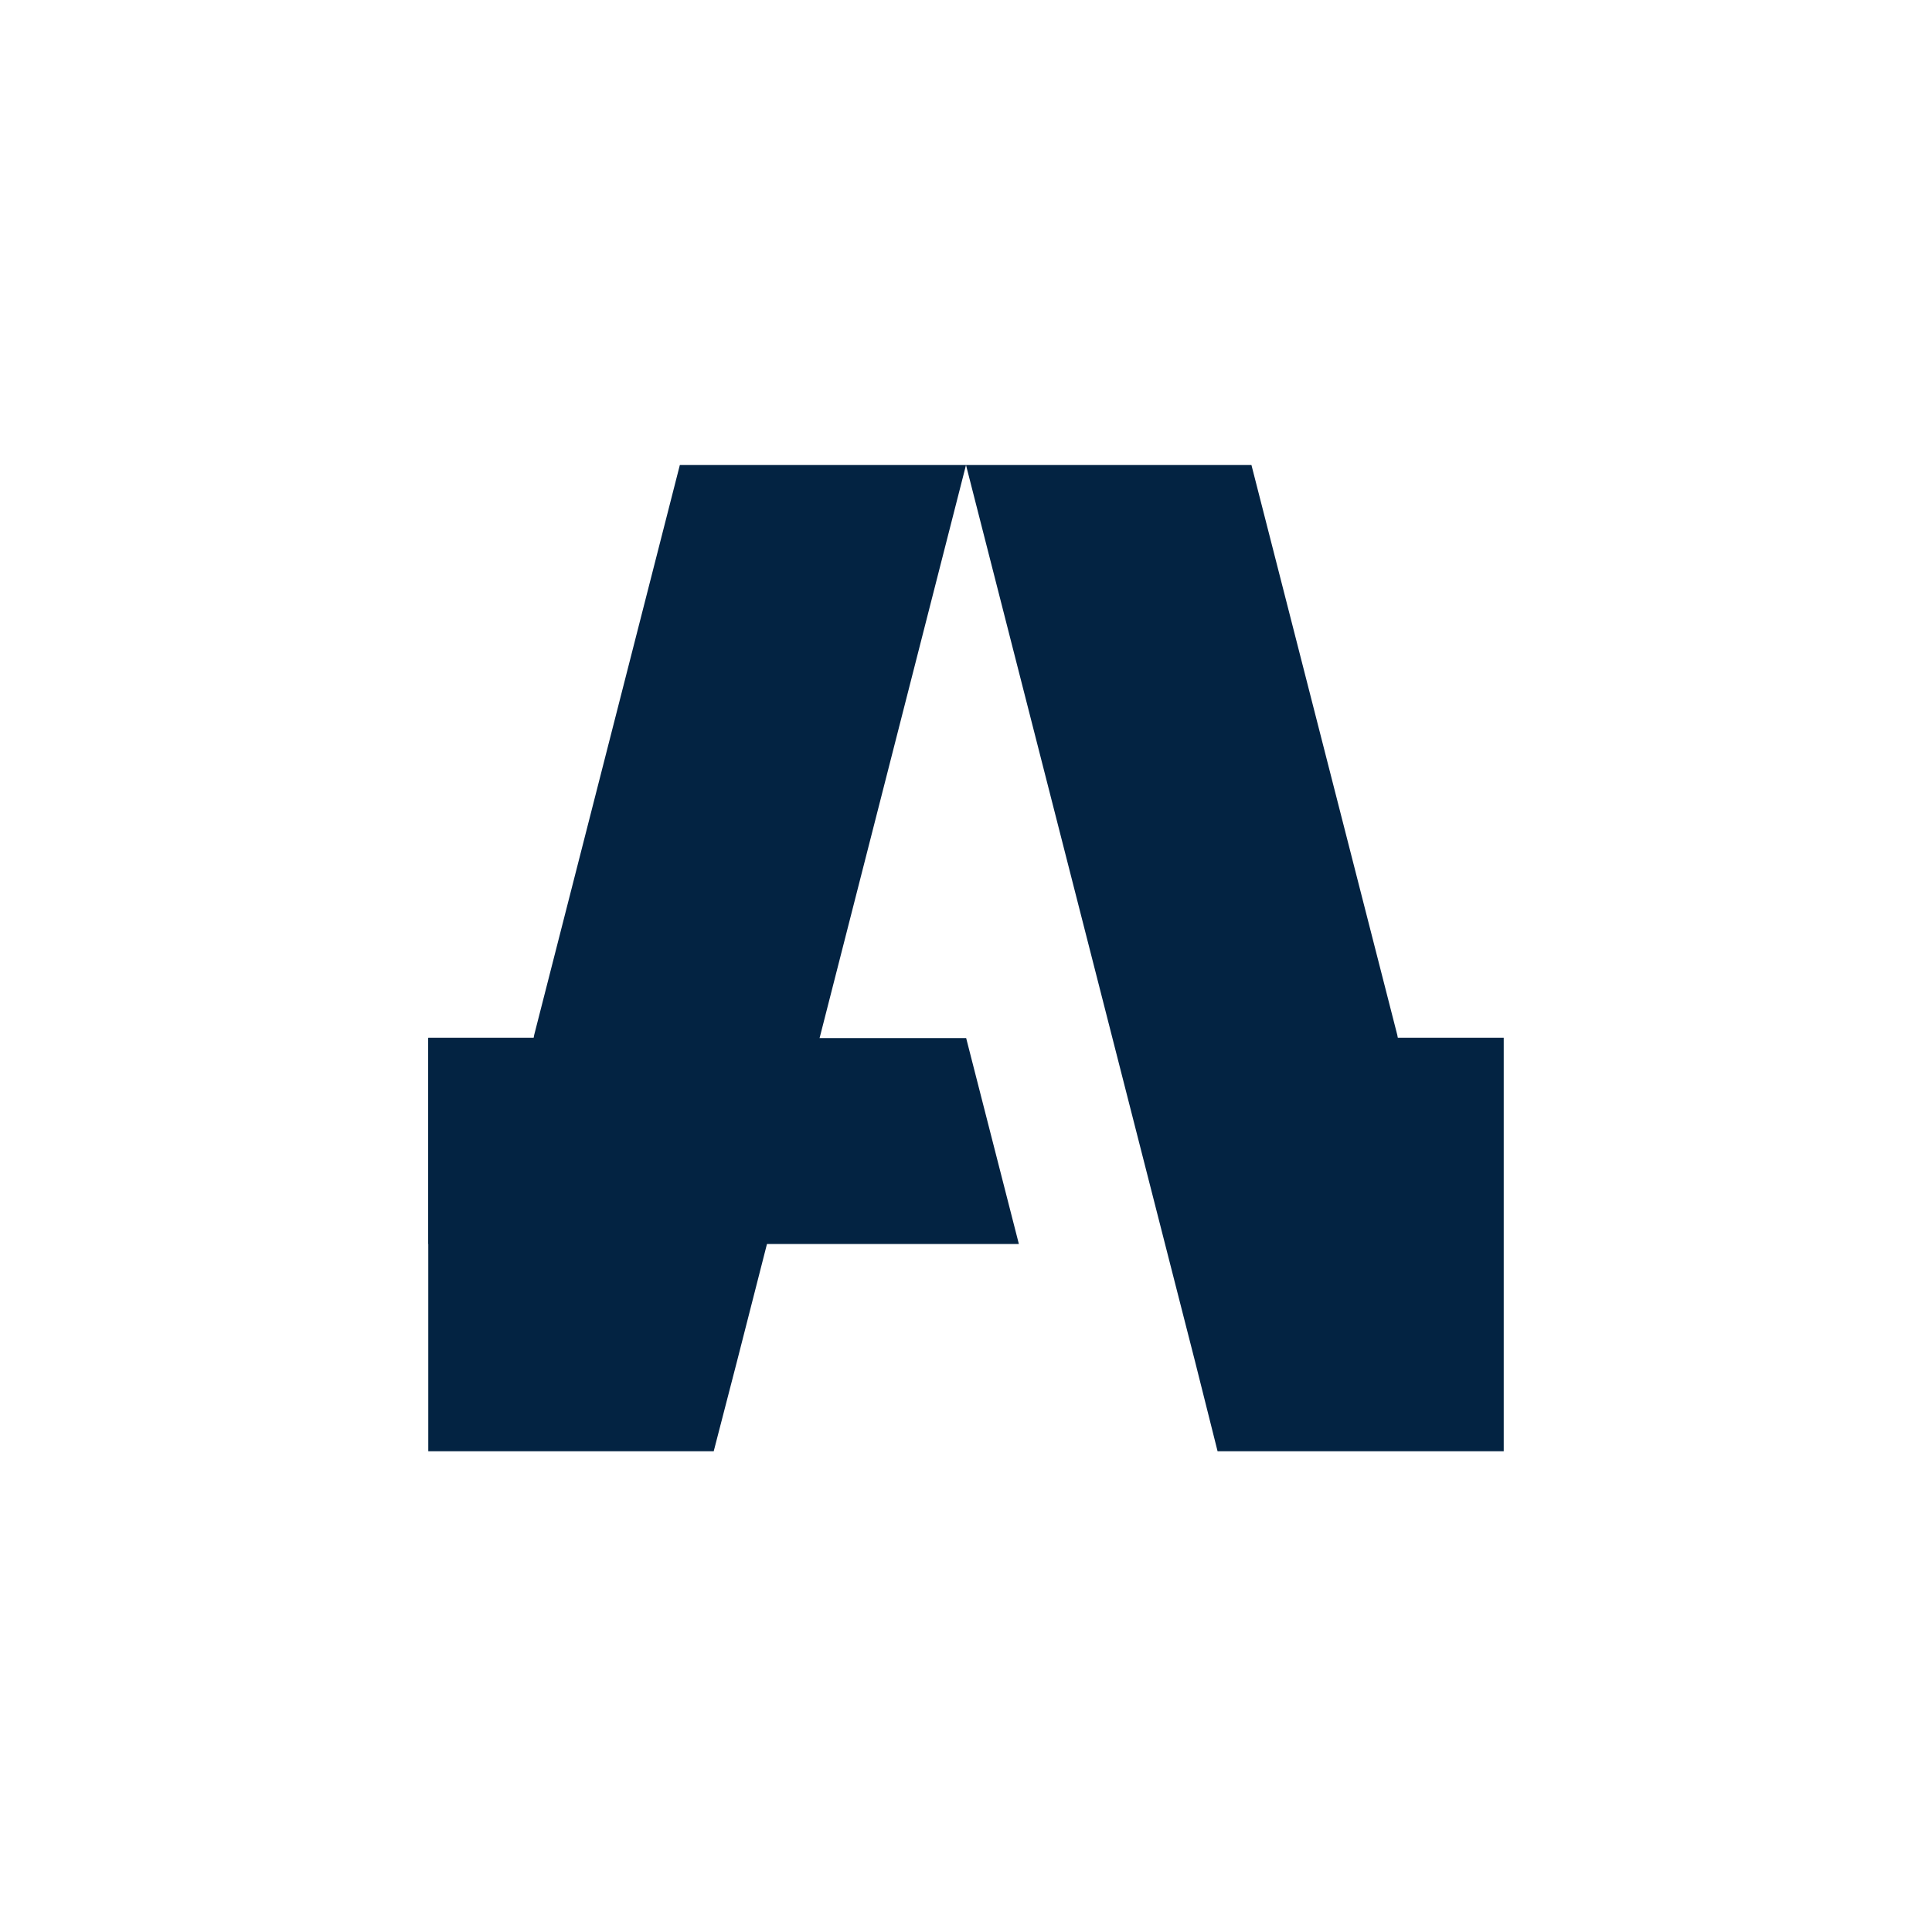
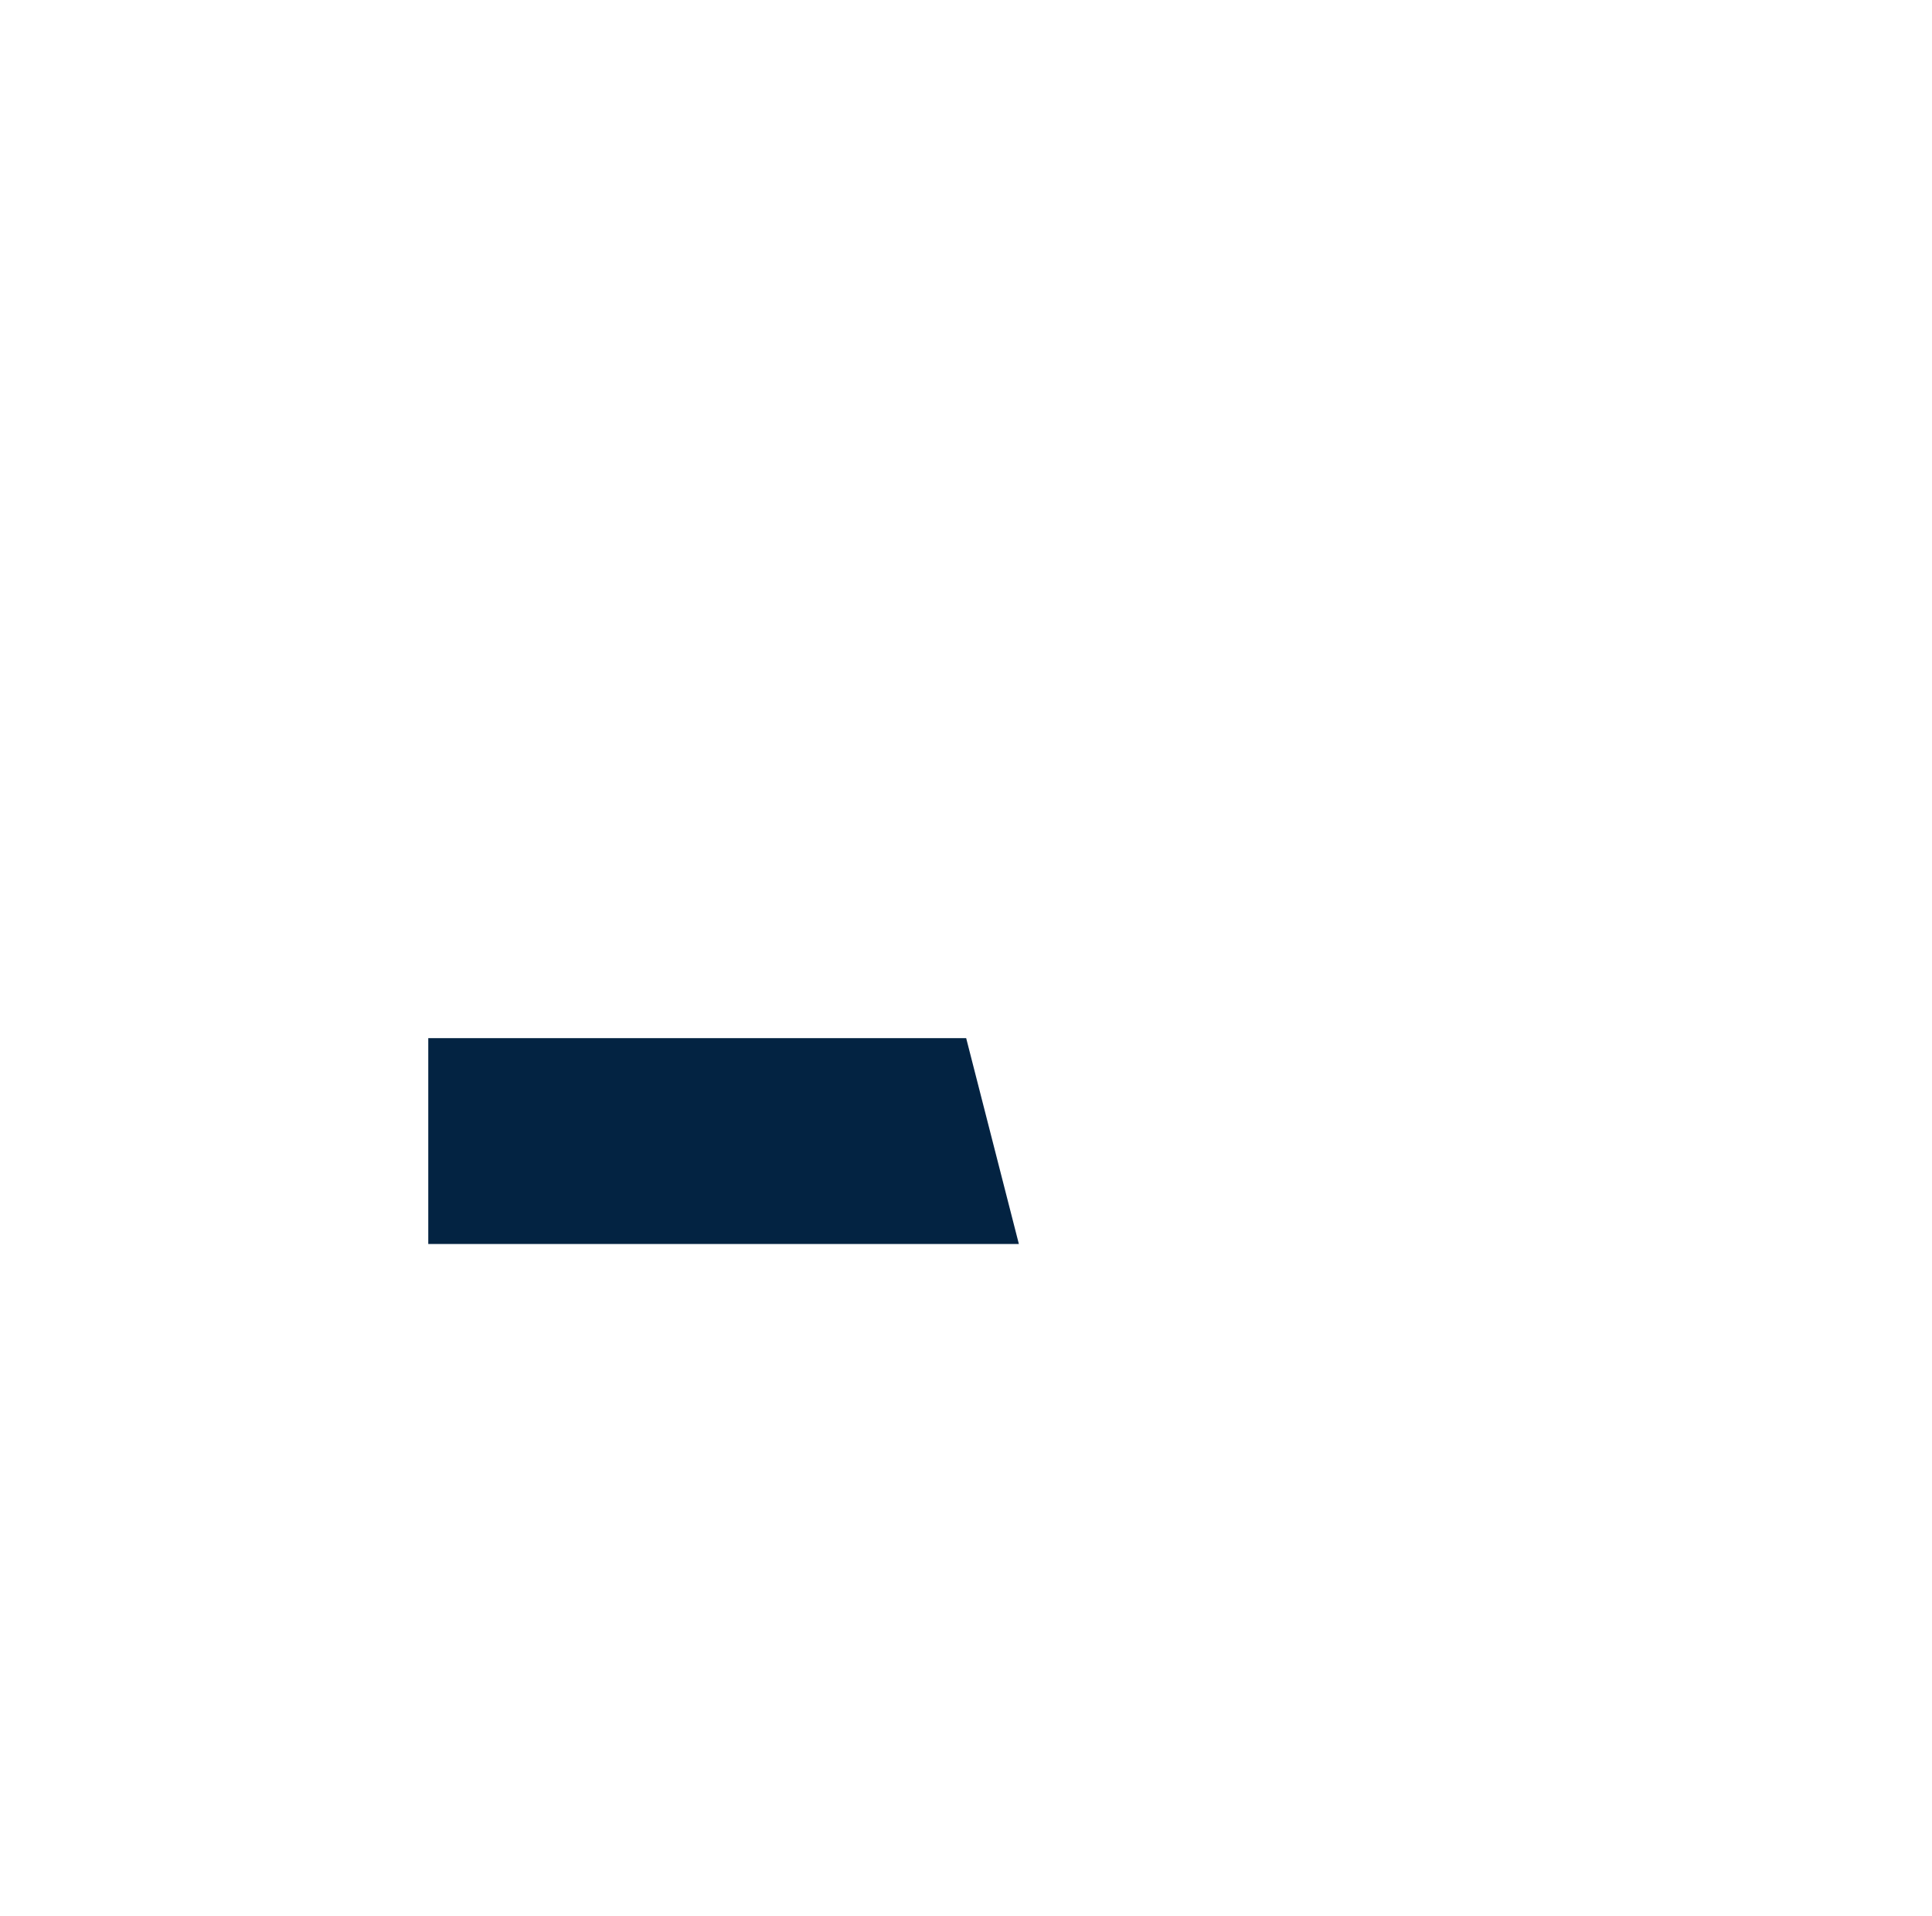
<svg xmlns="http://www.w3.org/2000/svg" id="Слой_1" data-name="Слой 1" viewBox="0 0 1089 1080">
  <defs>
    <style>.cls-1{fill:#032342;}</style>
  </defs>
-   <polygon class="cls-1" points="544.5 262.1 415.4 767.3 402.3 817.9 241.4 817.9 241.4 584.9 300.8 584.9 301.1 583.3 383.2 262.1 544.5 262.1" />
-   <polygon class="cls-1" points="847.6 584.9 847.6 817.9 686.3 817.9 673.6 767.3 544.5 262.1 705.4 262.1 787.6 583.3 787.9 584.9 847.6 584.9" />
  <polygon class="cls-1" points="574.3 701.1 241.4 701.1 241.4 585.1 544.6 585.1 574.3 701.1" />
  <line class="cls-1" x1="574.3" y1="701.1" x2="544.6" y2="585.1" />
</svg>